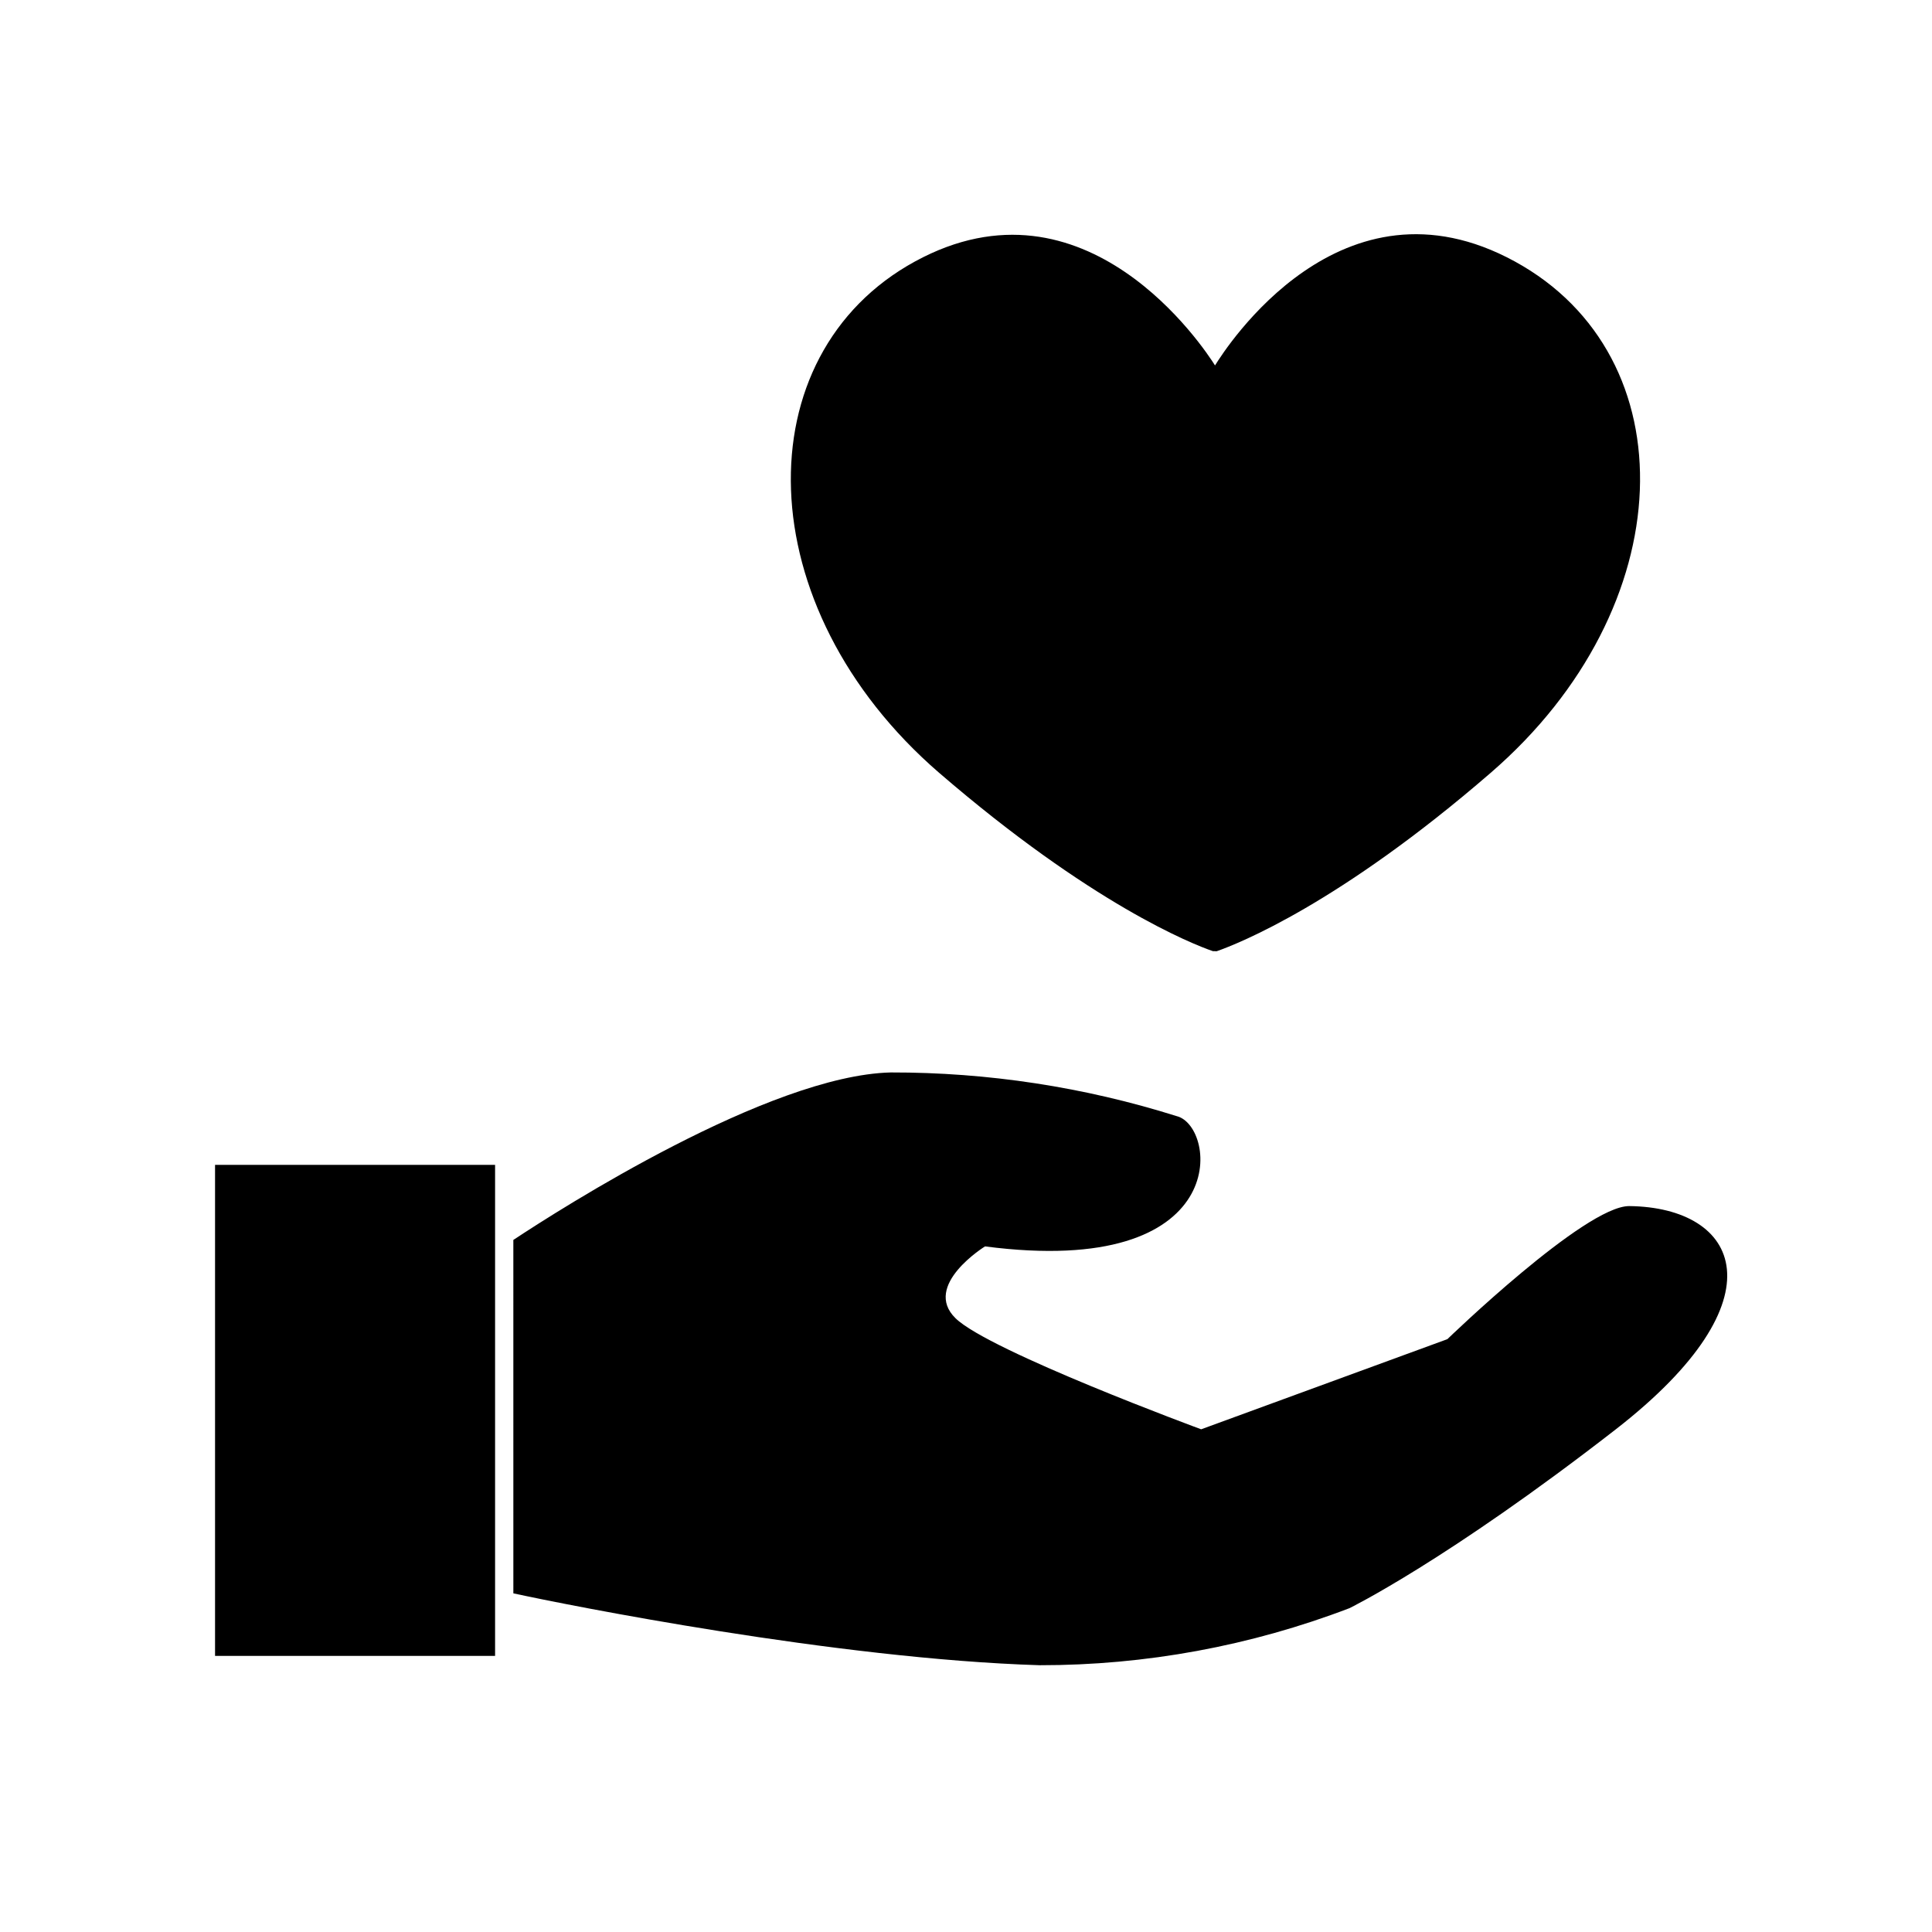
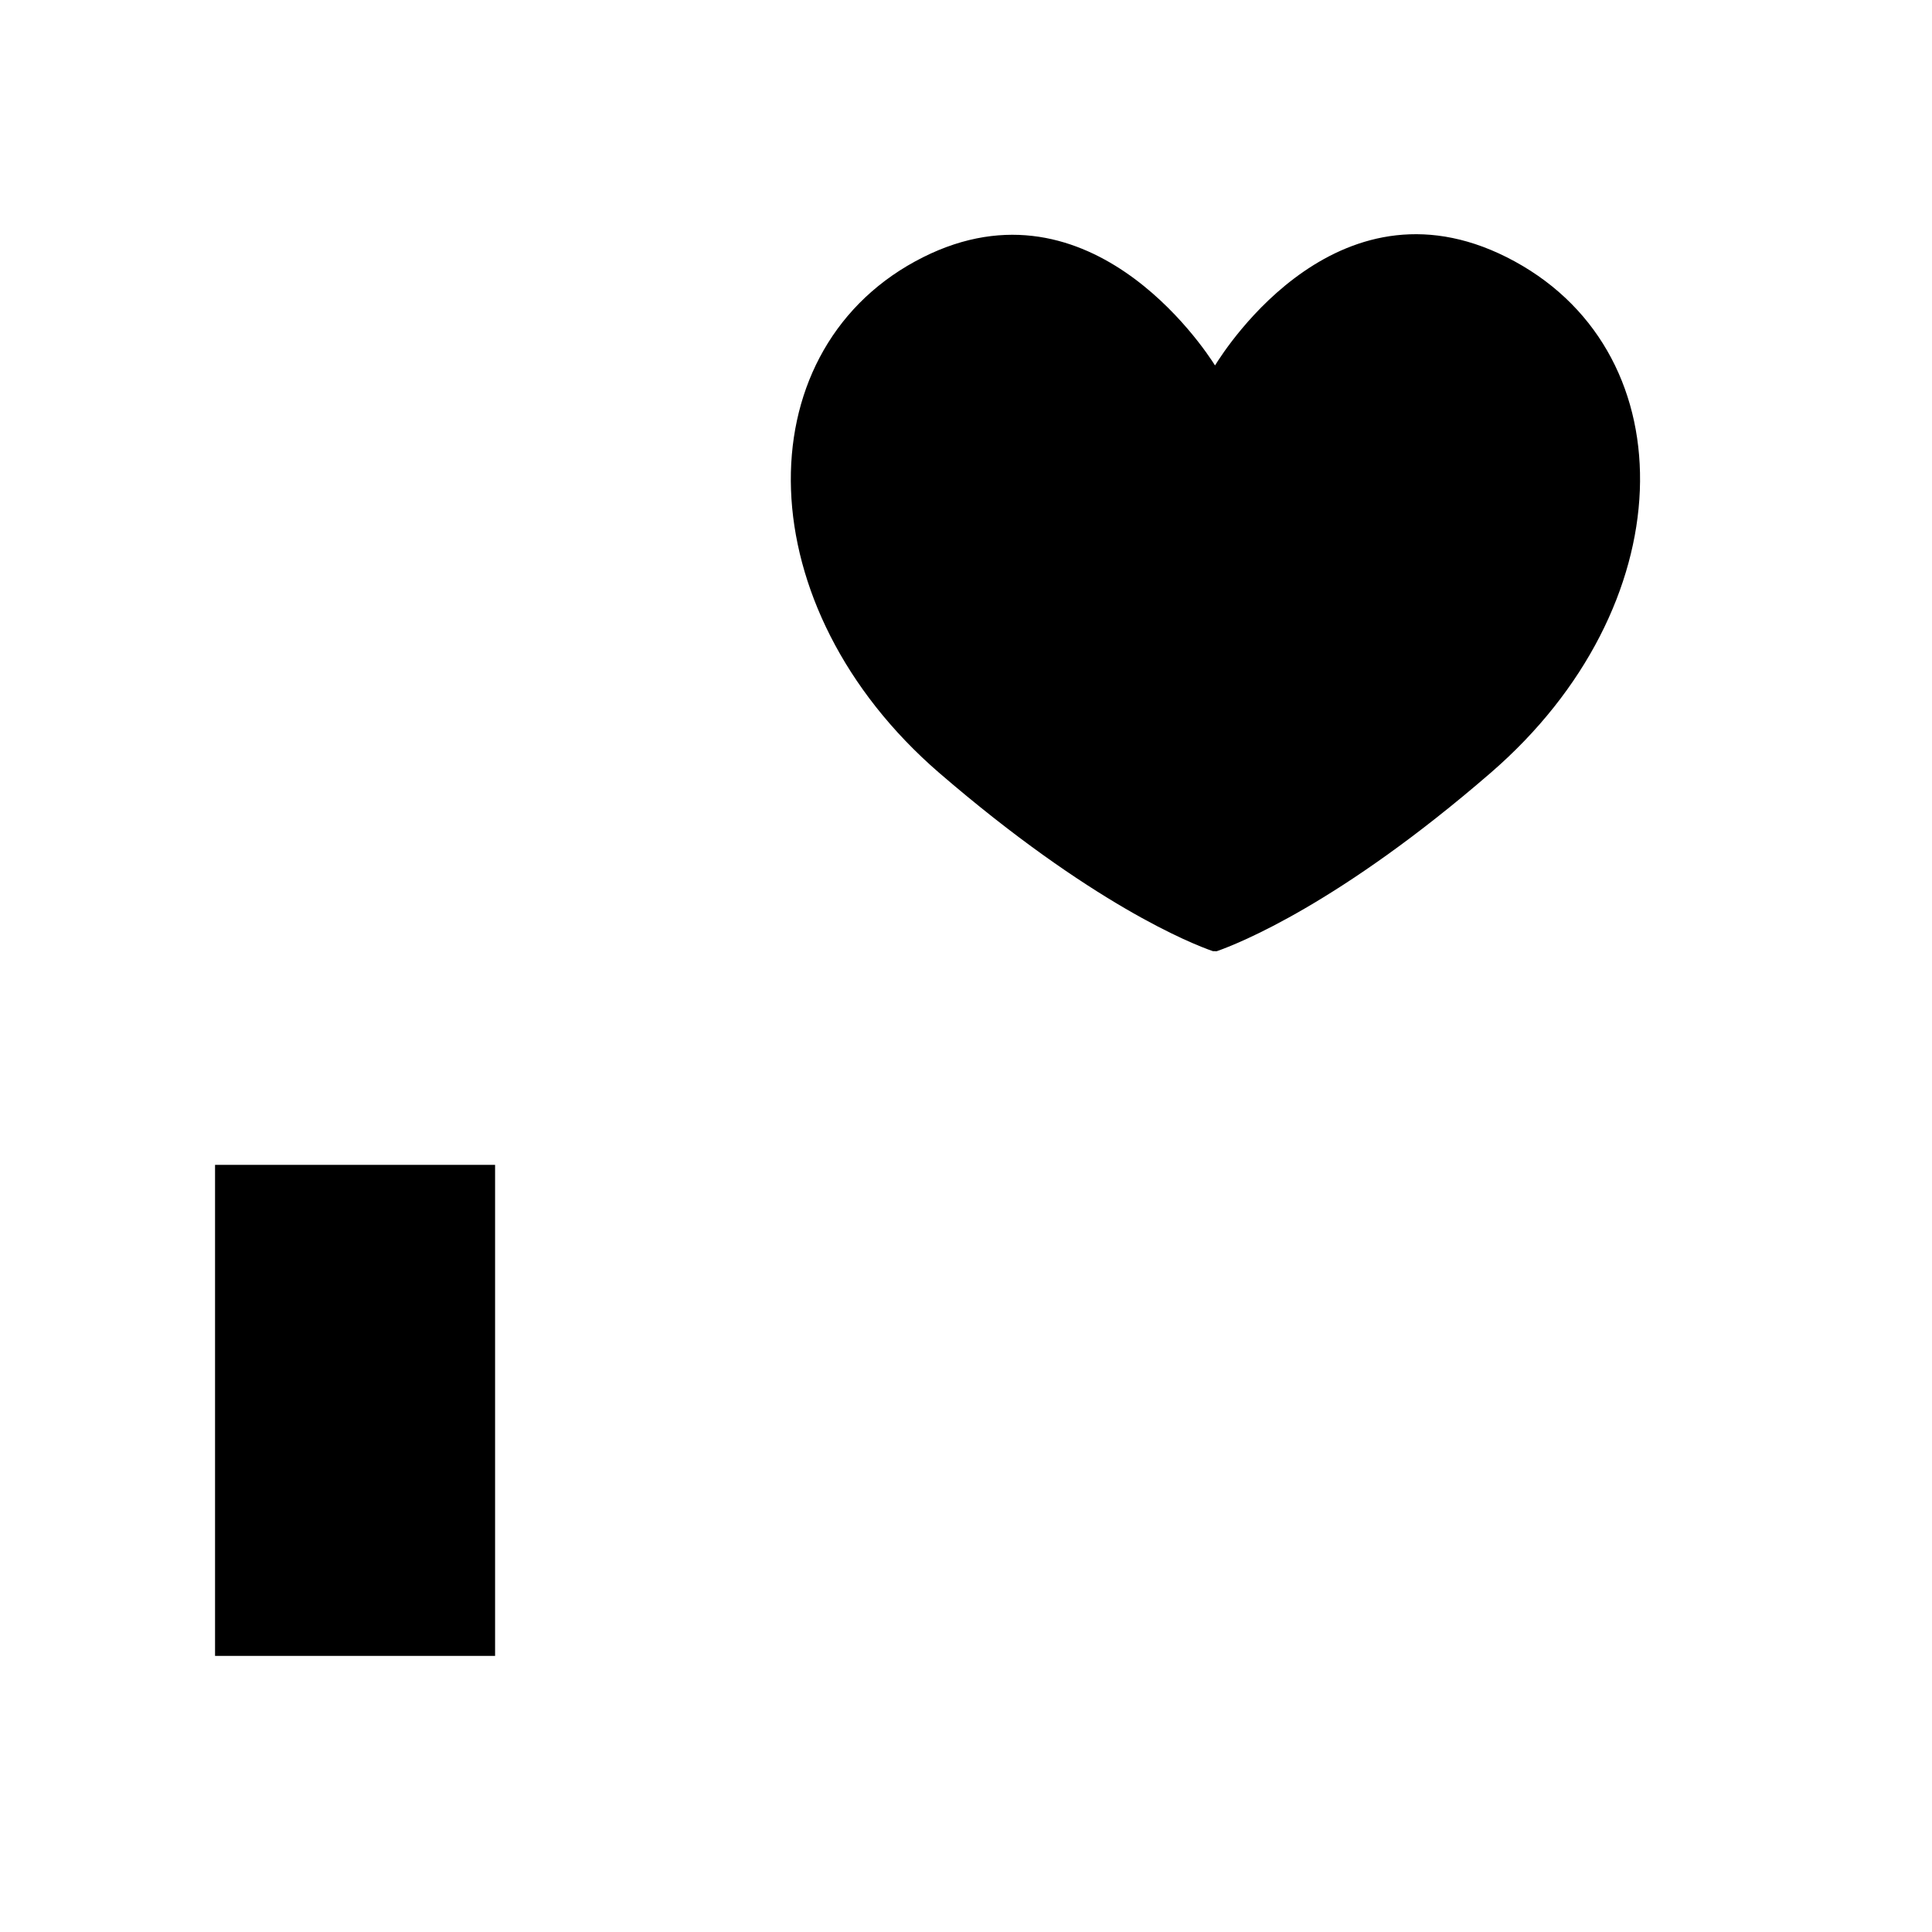
<svg xmlns="http://www.w3.org/2000/svg" fill="#000000" width="800px" height="800px" version="1.1" viewBox="144 144 512 512">
  <g>
-     <path d="m419.5 585.3c28.066 0.031 55.902-5.094 82.121-15.117 0 0 25.797-12.594 70.535-47.359 44.738-34.762 32.695-58.895 3.578-59.199-11.738 0-48.164 35.266-48.164 35.266l-65.246 23.887s-56.176-20.707-65.094-29.422c-8.918-8.719 7.809-19.047 7.809-19.047 66 8.613 61.516-31.789 50.836-34.512v0.004c-24.531-7.731-50.105-11.637-75.824-11.59-32.344 0.805-87.664 36.223-100.01 44.387l0.004 93.656c14.156 3.074 85.598 17.383 139.45 19.047z" />
    <path d="m200.99 452.7h74.211v130.13h-74.211z" />
    <path d="m392.89 348.81c40.305 34.762 66.957 45.344 72.547 47.258h0.555c0.168 0.043 0.34 0.043 0.504 0 5.594-1.965 32.395-12.496 72.547-47.258 50.883-43.984 52.395-110.38 6.398-135.52-45.996-25.141-76.676 23.07-79.449 27.555-2.82-4.484-34.207-52.297-79.5-27.559-45.293 24.738-44.484 91.543 6.398 135.53z" />
  </g>
</svg>